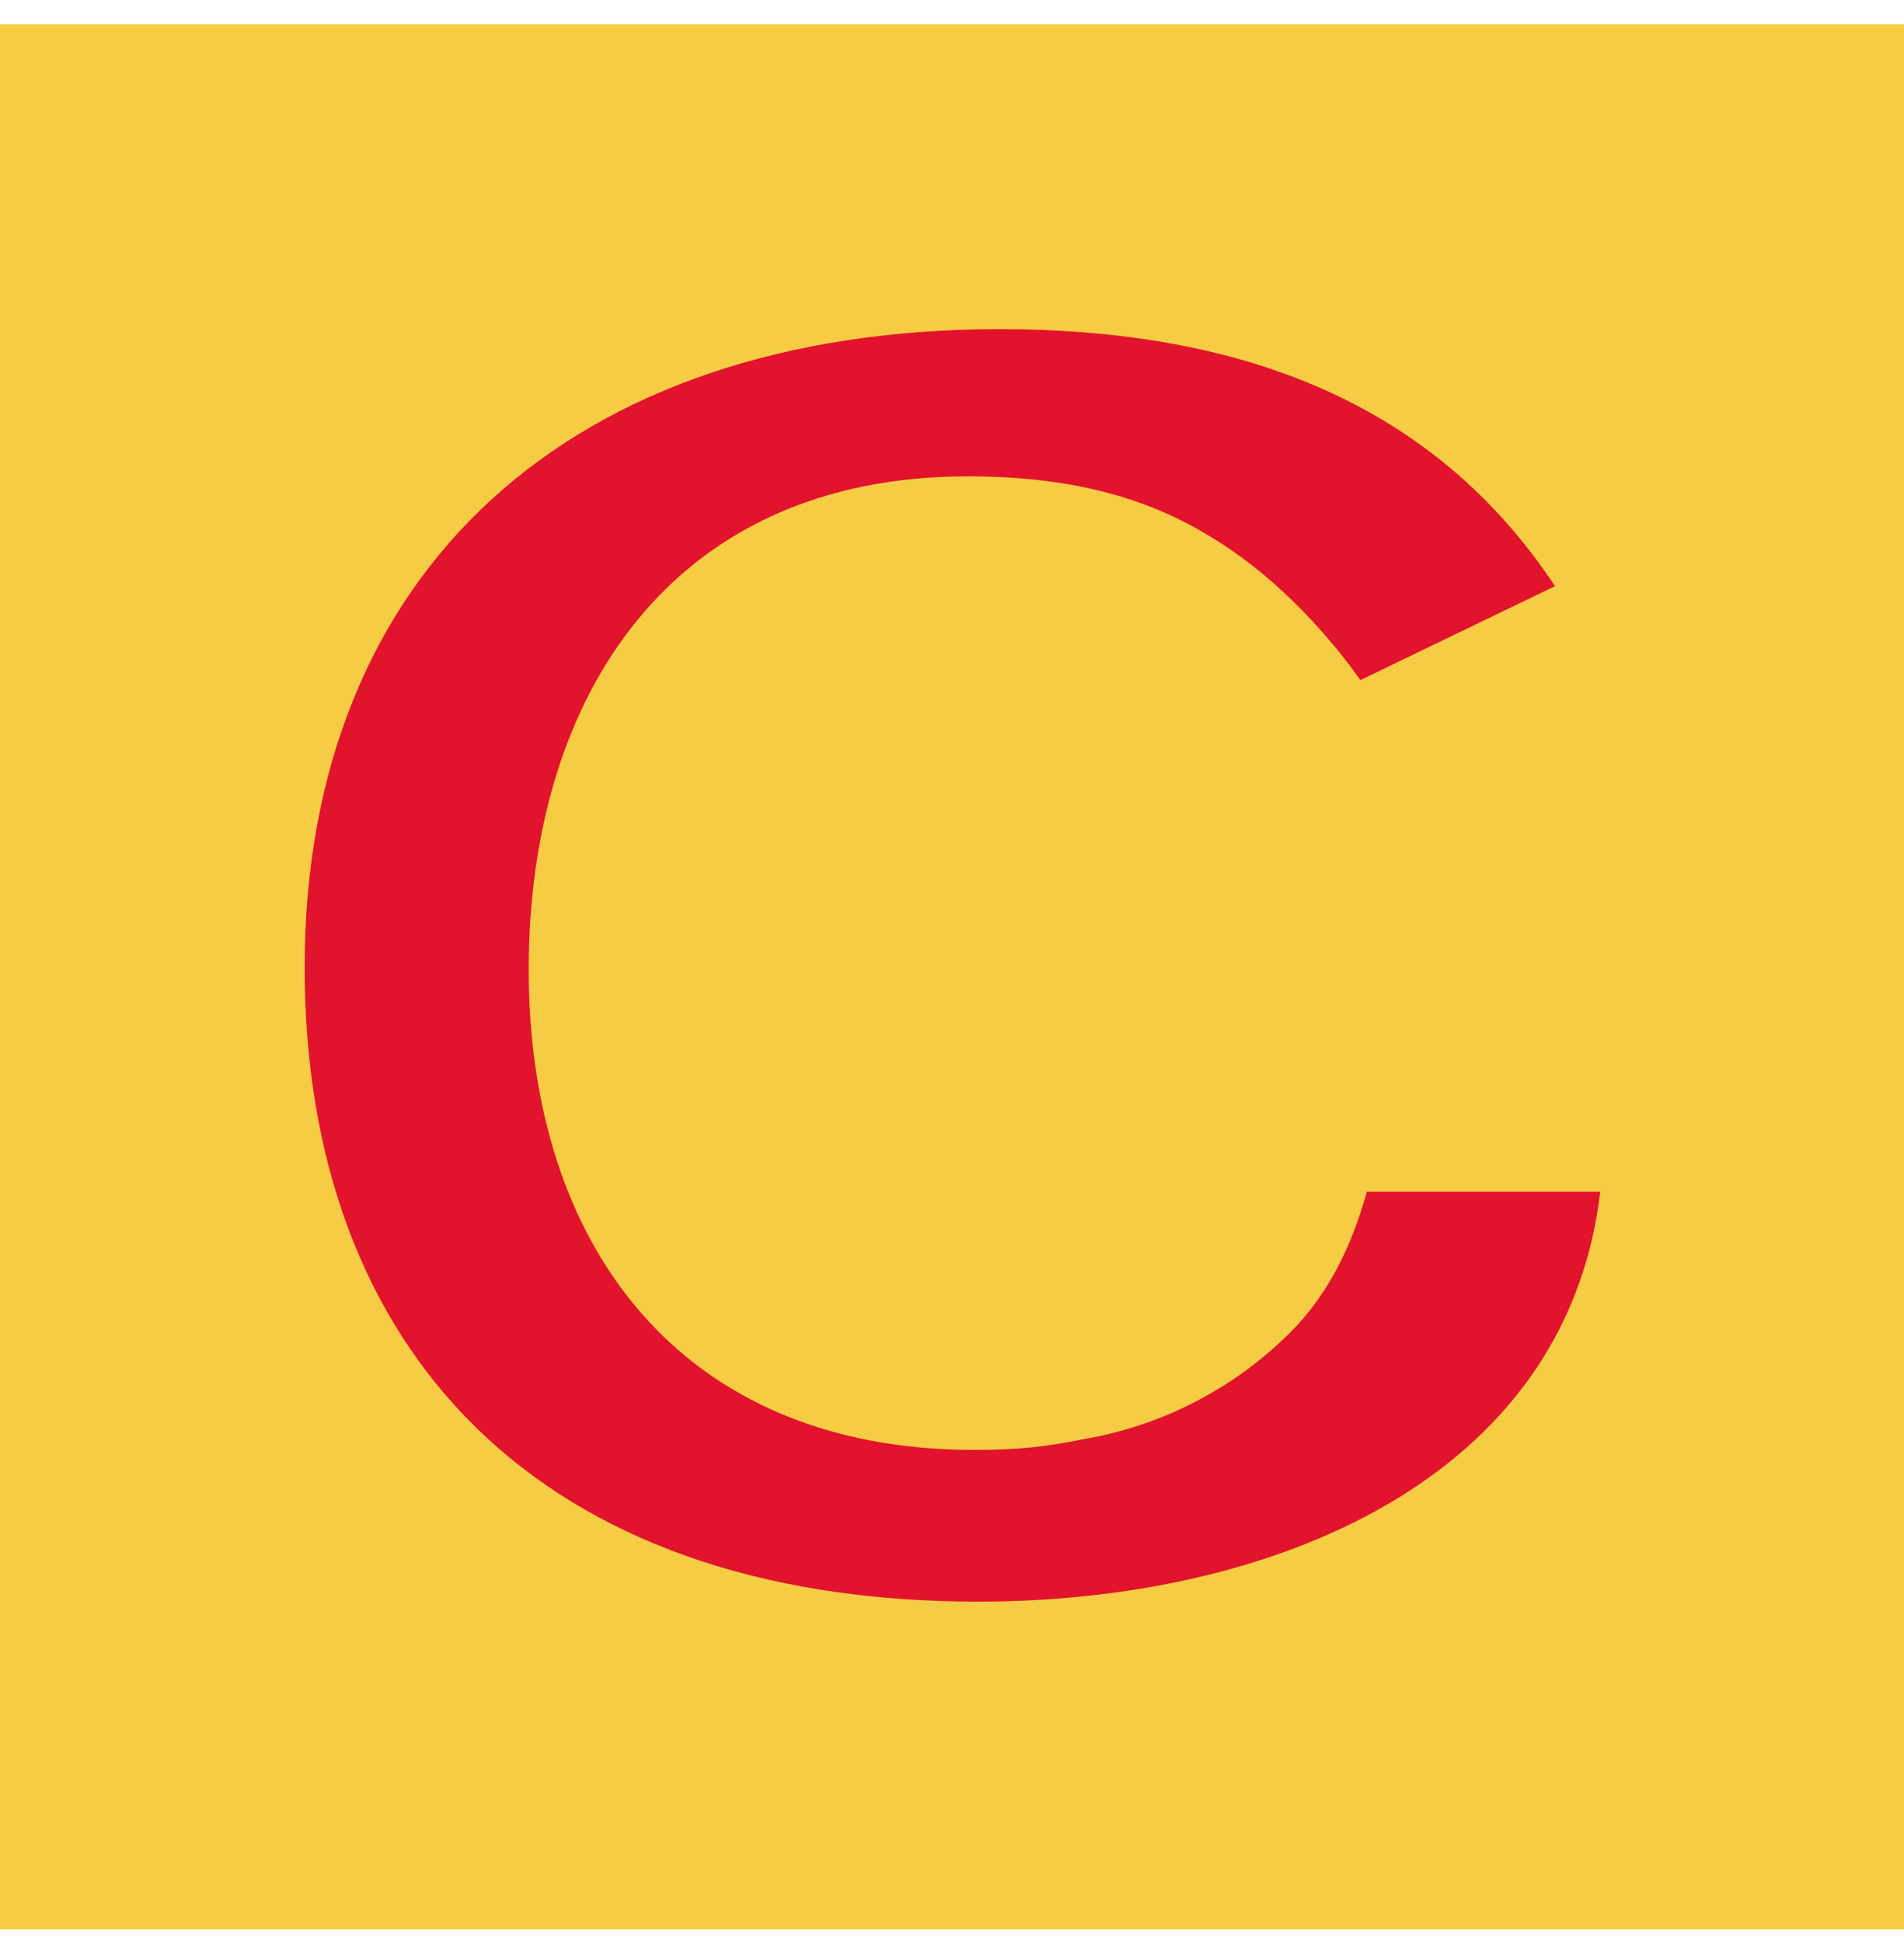
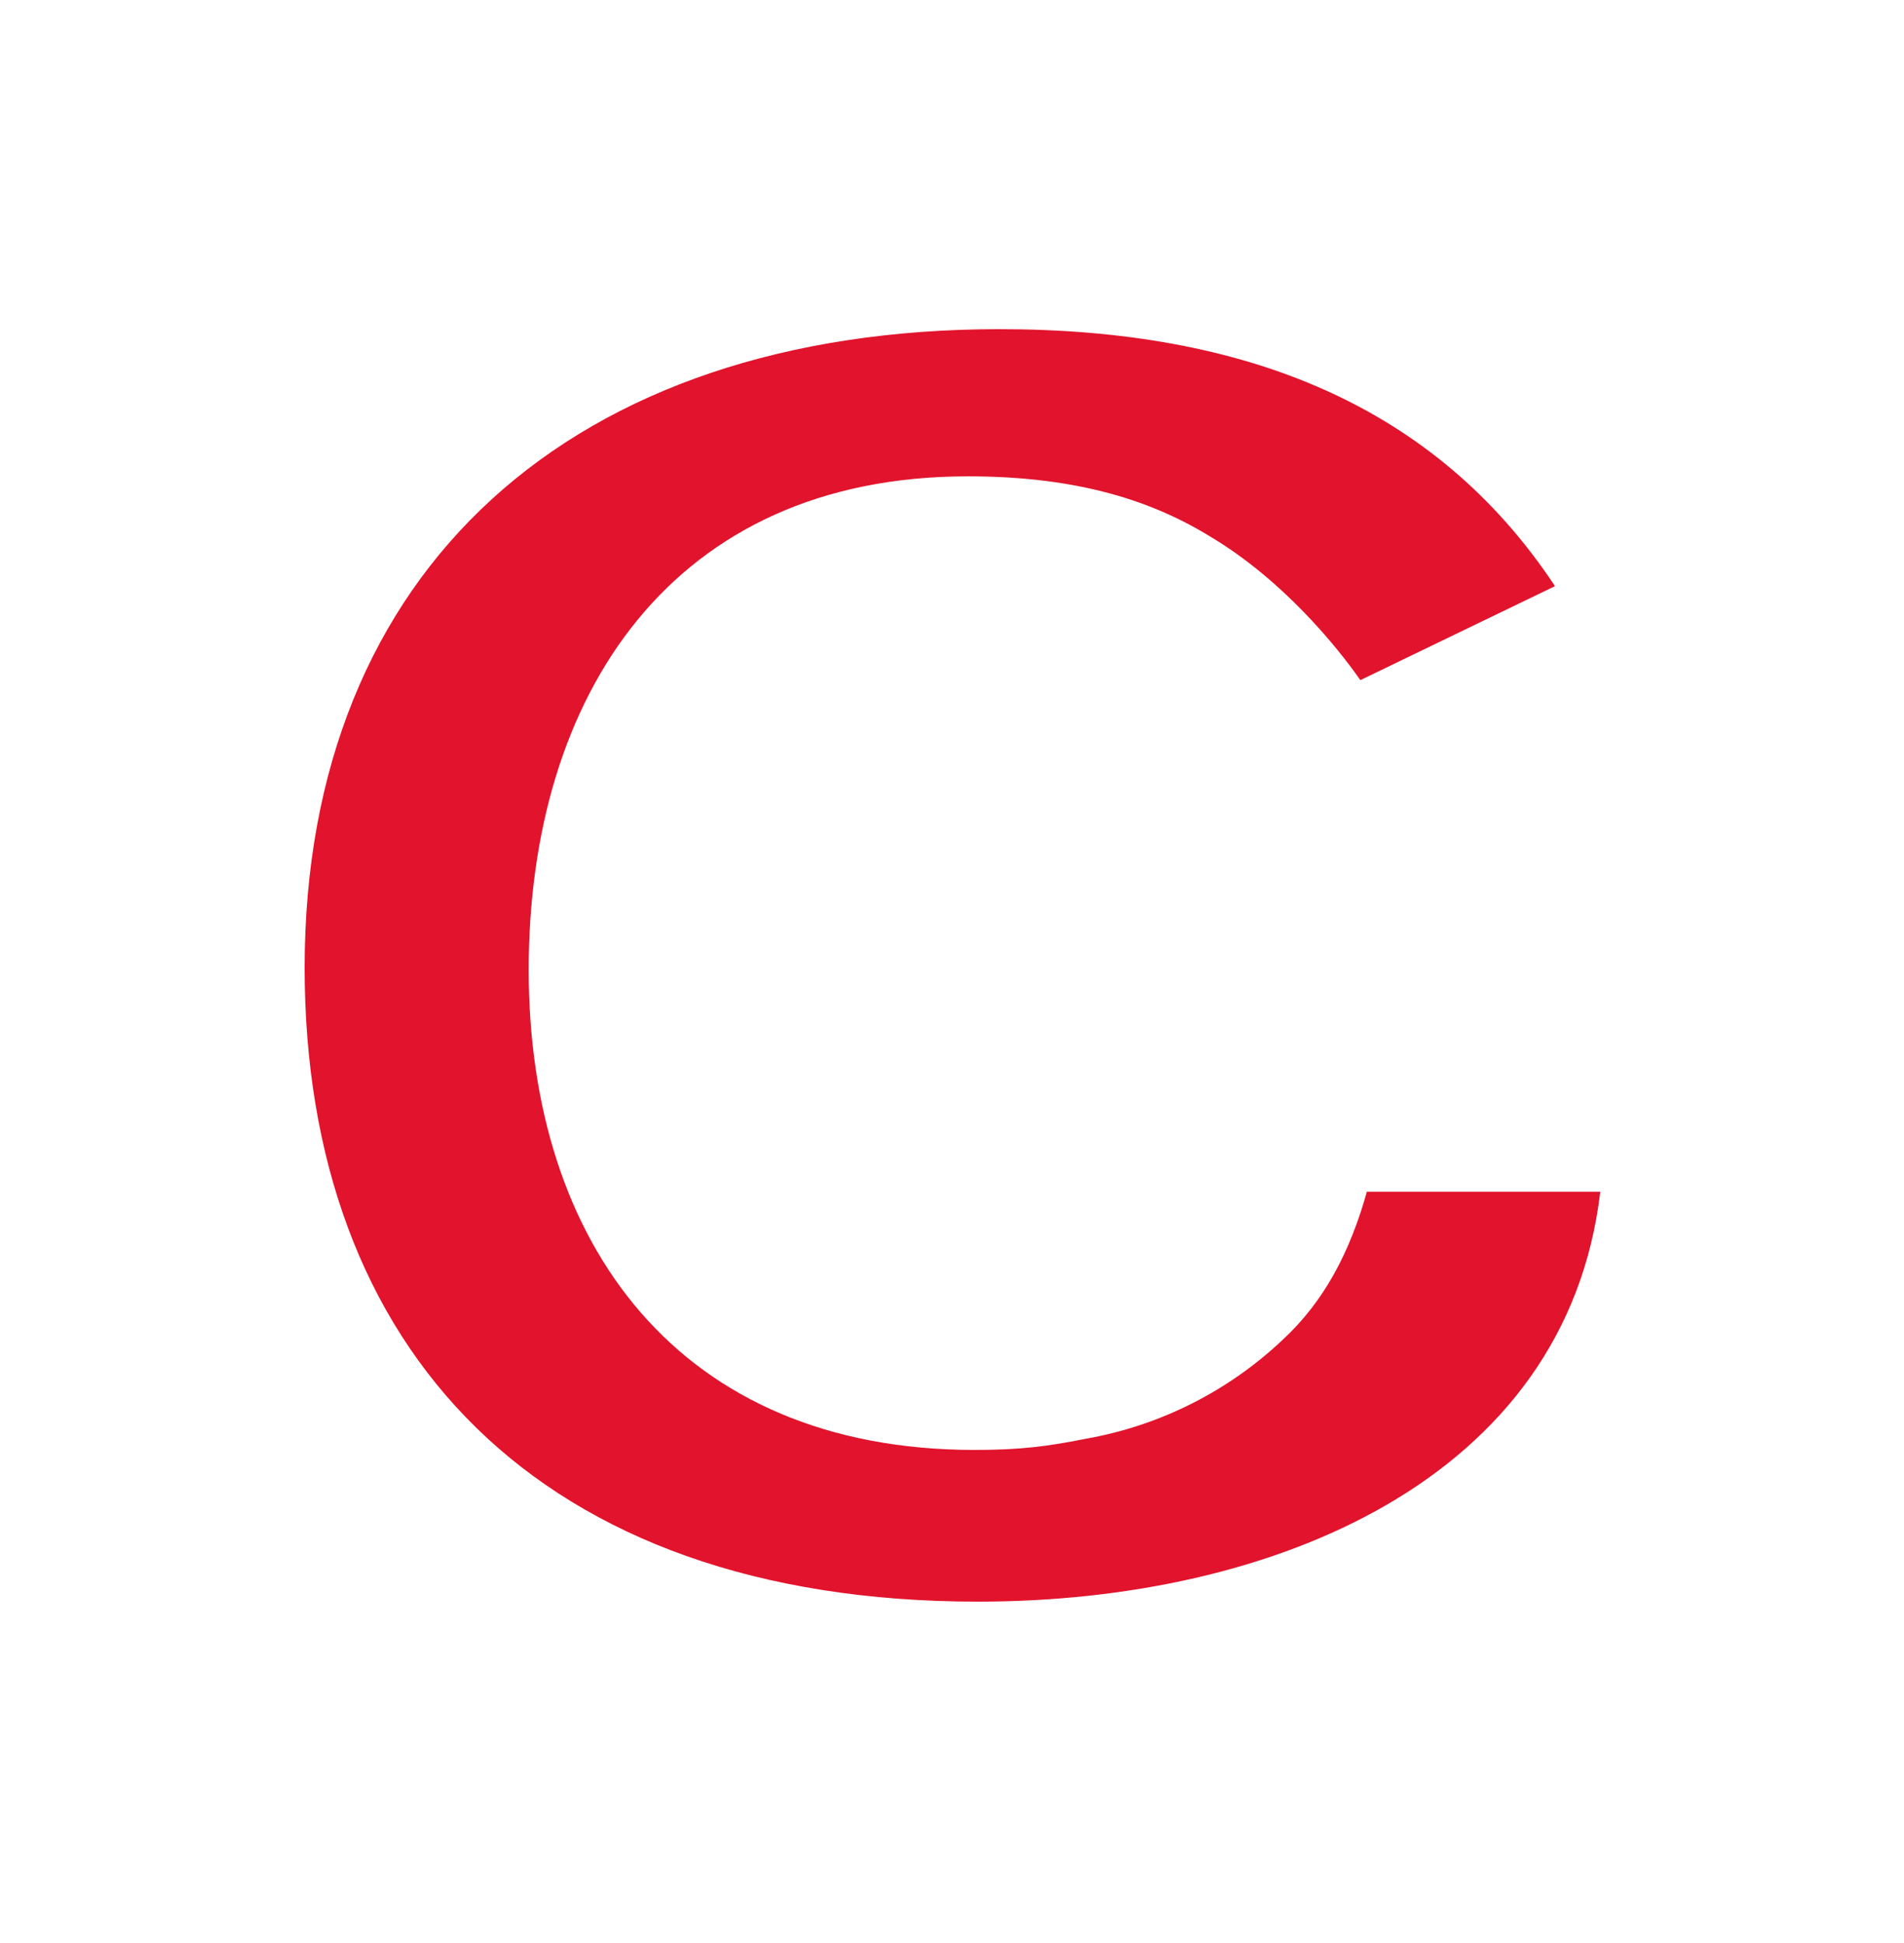
<svg xmlns="http://www.w3.org/2000/svg" width="50" height="51" viewBox="0 0 50 51" fill="none">
  <g clip-path="url(#clip0_421_7718)">
-     <path d="M0 0.64H50V50.64H0V0.64Z" fill="#F6CC45" />
    <path d="M35.903 31.253C35.457 32.858 34.773 34.165 33.674 35.176C32.249 36.52 30.462 37.418 28.534 37.761C27.494 37.969 26.78 38.058 25.592 38.058C17.836 38.058 13.884 32.65 13.884 25.458C13.884 18.238 17.657 12.503 25.414 12.503C28.058 12.503 30.078 13.038 31.772 14.078C33.674 15.208 35.1 16.96 35.724 17.852L40.835 15.385C37.685 10.631 32.693 8.64 26.245 8.64C15.042 8.64 8 14.94 8 25.4C8 35.412 14.121 42.04 25.68 42.04C33.436 42.04 41.133 38.83 42.024 31.283H35.903V31.253Z" fill="#E2132C" />
  </g>
  <defs>
    <clipPath id="clip0_421_7718">
      <rect width="50" height="50" fill="white" transform="translate(0 0.64)" />
    </clipPath>
  </defs>
</svg>